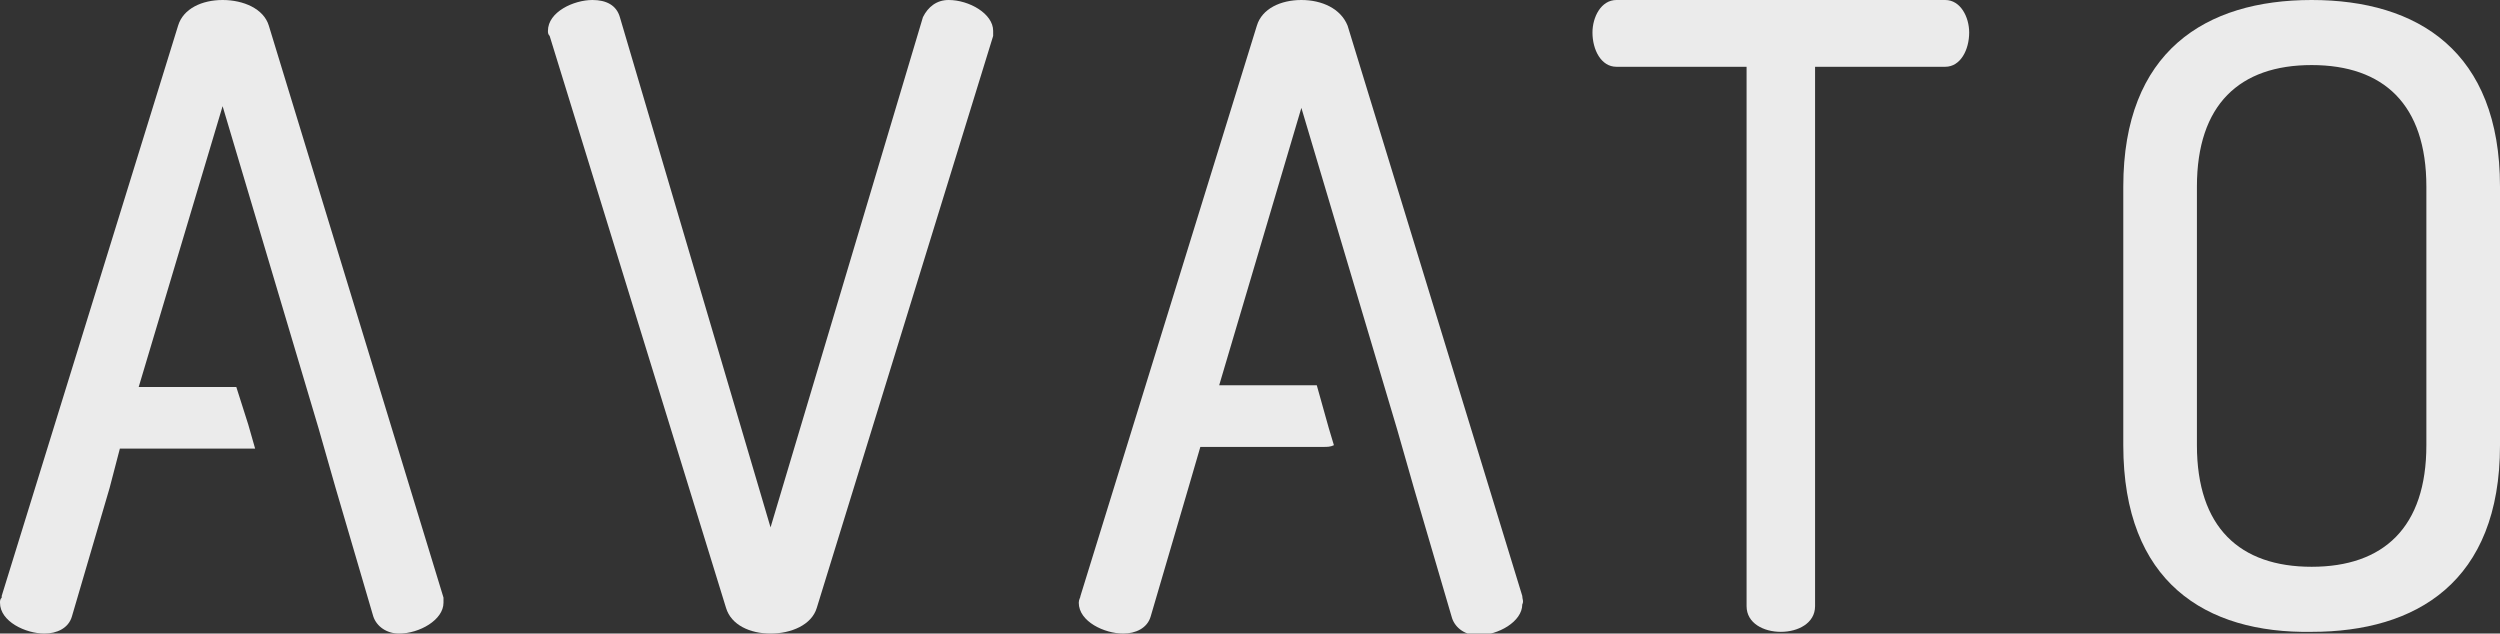
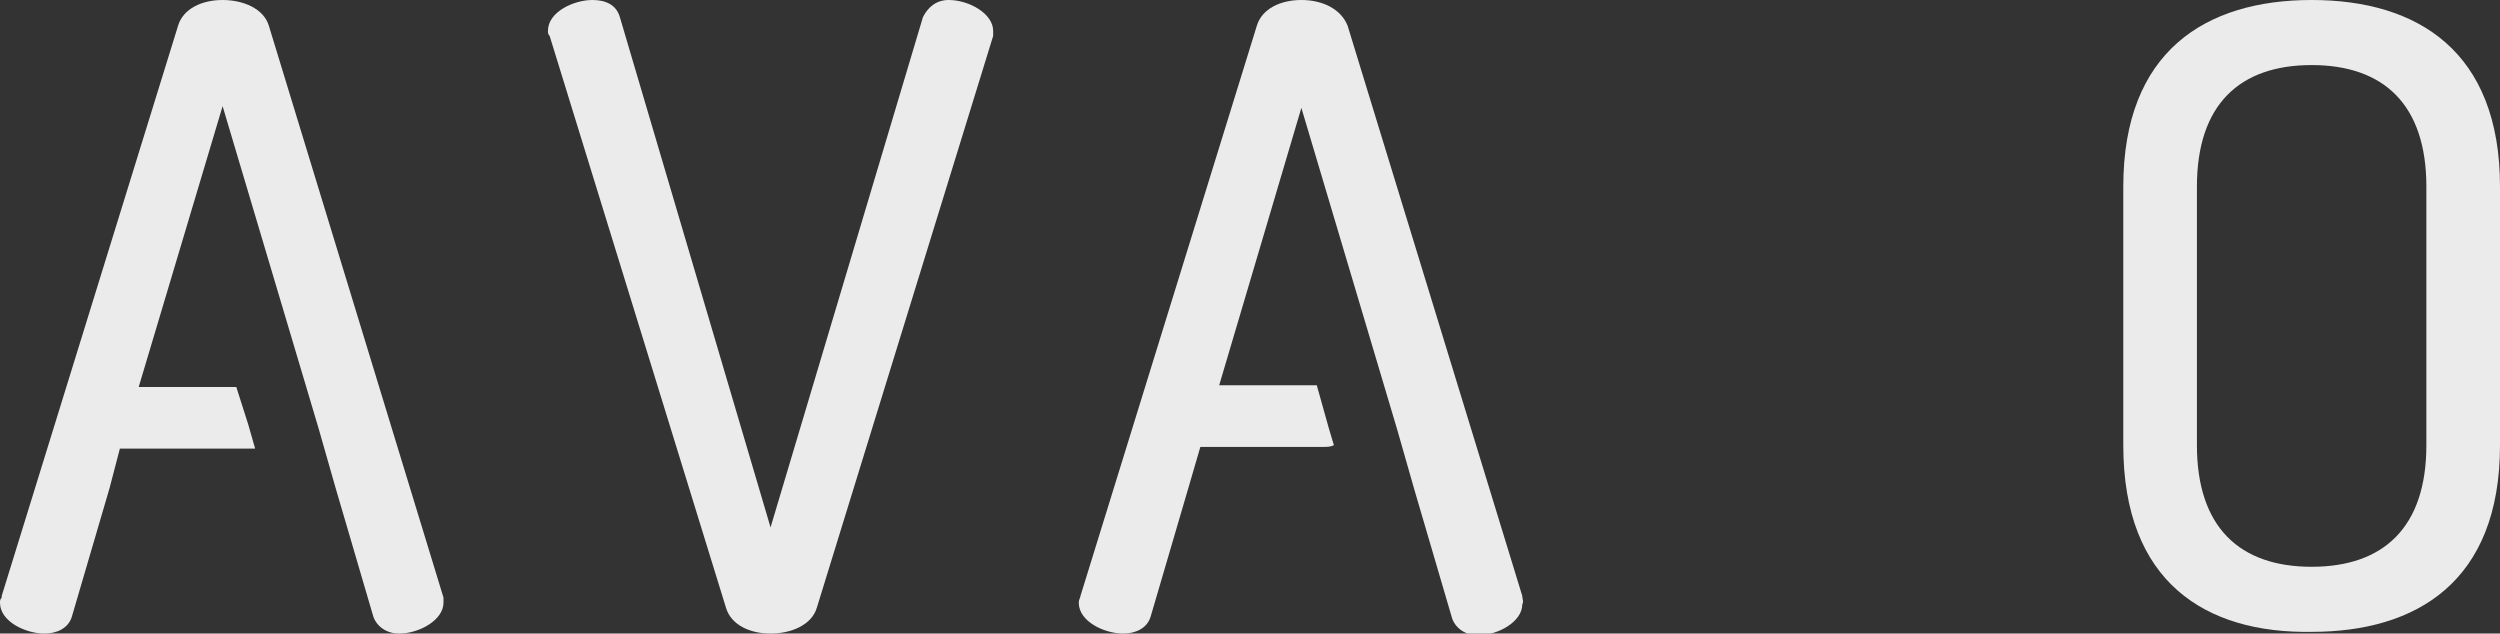
<svg xmlns="http://www.w3.org/2000/svg" version="1.1" id="Layer_1" x="0px" y="0px" width="146px" height="37px" viewBox="0 0 146 37" style="enable-background:new 0 0 146 37;" xml:space="preserve">
  <rect x="0" y="0" width="146" height="37" fill="#333333" stroke="none" />
  <style type="text/css">
	.st0{fill-rule:evenodd;clip-rule:evenodd;fill:#ebebeb;}
	.st1{fill:#ebebeb;}
</style>
  <g>
    <path id="Path" class="st0" d="M13,6.2l5.6,18.8l1,3.5l2.2,7.5c0.2,0.6,0.8,1,1.5,1c1.2,0,2.6-0.8,2.6-1.8c0,0,0-0.1,0-0.1   c0,0,0-0.1,0-0.2L15.7,1.5C15.4,0.5,14.2,0,13,0c-1.2,0-2.3,0.5-2.6,1.5L0.1,34.8c0,0,0,0,0,0.1C0,35,0,35.1,0,35.2   C0,36.3,1.5,37,2.6,37c0.7,0,1.4-0.3,1.6-1l2.2-7.5L7,26.2h7.8c0,0,0,0,0.1,0l-0.4-1.4l-0.7-2.2H8.1L13,6.2z" />
    <path class="st0" d="M88.9,34.8L78.7,1.5C78.3,0.5,77.2,0,76,0s-2.3,0.5-2.6,1.5L63.1,34.8c0,0.1-0.1,0.2-0.1,0.4   c0,1.1,1.5,1.8,2.6,1.8c0.7,0,1.4-0.3,1.6-1l2.2-7.5l0.7-2.4h7.2c0.2,0,0.4,0,0.6-0.1l-0.3-1l-0.7-2.5h-5.7L76,6.3l5.6,18.8l1,3.5   l2.2,7.5c0.2,0.6,0.8,1,1.5,1c1.2,0,2.6-0.8,2.6-1.8C89,35.1,88.9,35,88.9,34.8z" />
    <path class="st0" d="M32.1,2.1C32,2,32,1.9,32,1.8C32,0.7,33.5,0,34.6,0c0.8,0,1.4,0.3,1.6,1L45,30.8L53.9,1c0.3-0.6,0.8-1,1.5-1   C56.6,0,58,0.8,58,1.8c0,0.1,0,0.2,0,0.3L47.7,35.5c-0.3,1-1.5,1.5-2.7,1.5c-1.2,0-2.3-0.5-2.6-1.5L32.1,2.1z" />
-     <path class="st0" d="M113.6,0c0.9,0,1.4,1,1.4,1.9c0,1-0.5,2-1.4,2H106v31.5c0,1-1,1.5-2,1.5c-1,0-2-0.5-2-1.5V3.9h-7.6   c-0.9,0-1.4-1-1.4-2C93,1,93.5,0,94.4,0H113.6z" />
    <path id="Shape" class="st1" d="M124,26V10.9C124,3,128.8,0,135,0s11,3,11,10.9v15.1c0,8-4.9,10.9-11,10.9C128.8,37,124,34,124,26z    M141.7,10.9c0-4.8-2.5-7.1-6.7-7.1s-6.7,2.3-6.7,7.1v15.1c0,4.8,2.5,7.1,6.7,7.1s6.7-2.3,6.7-7.1V10.9z" />
  </g>
</svg>